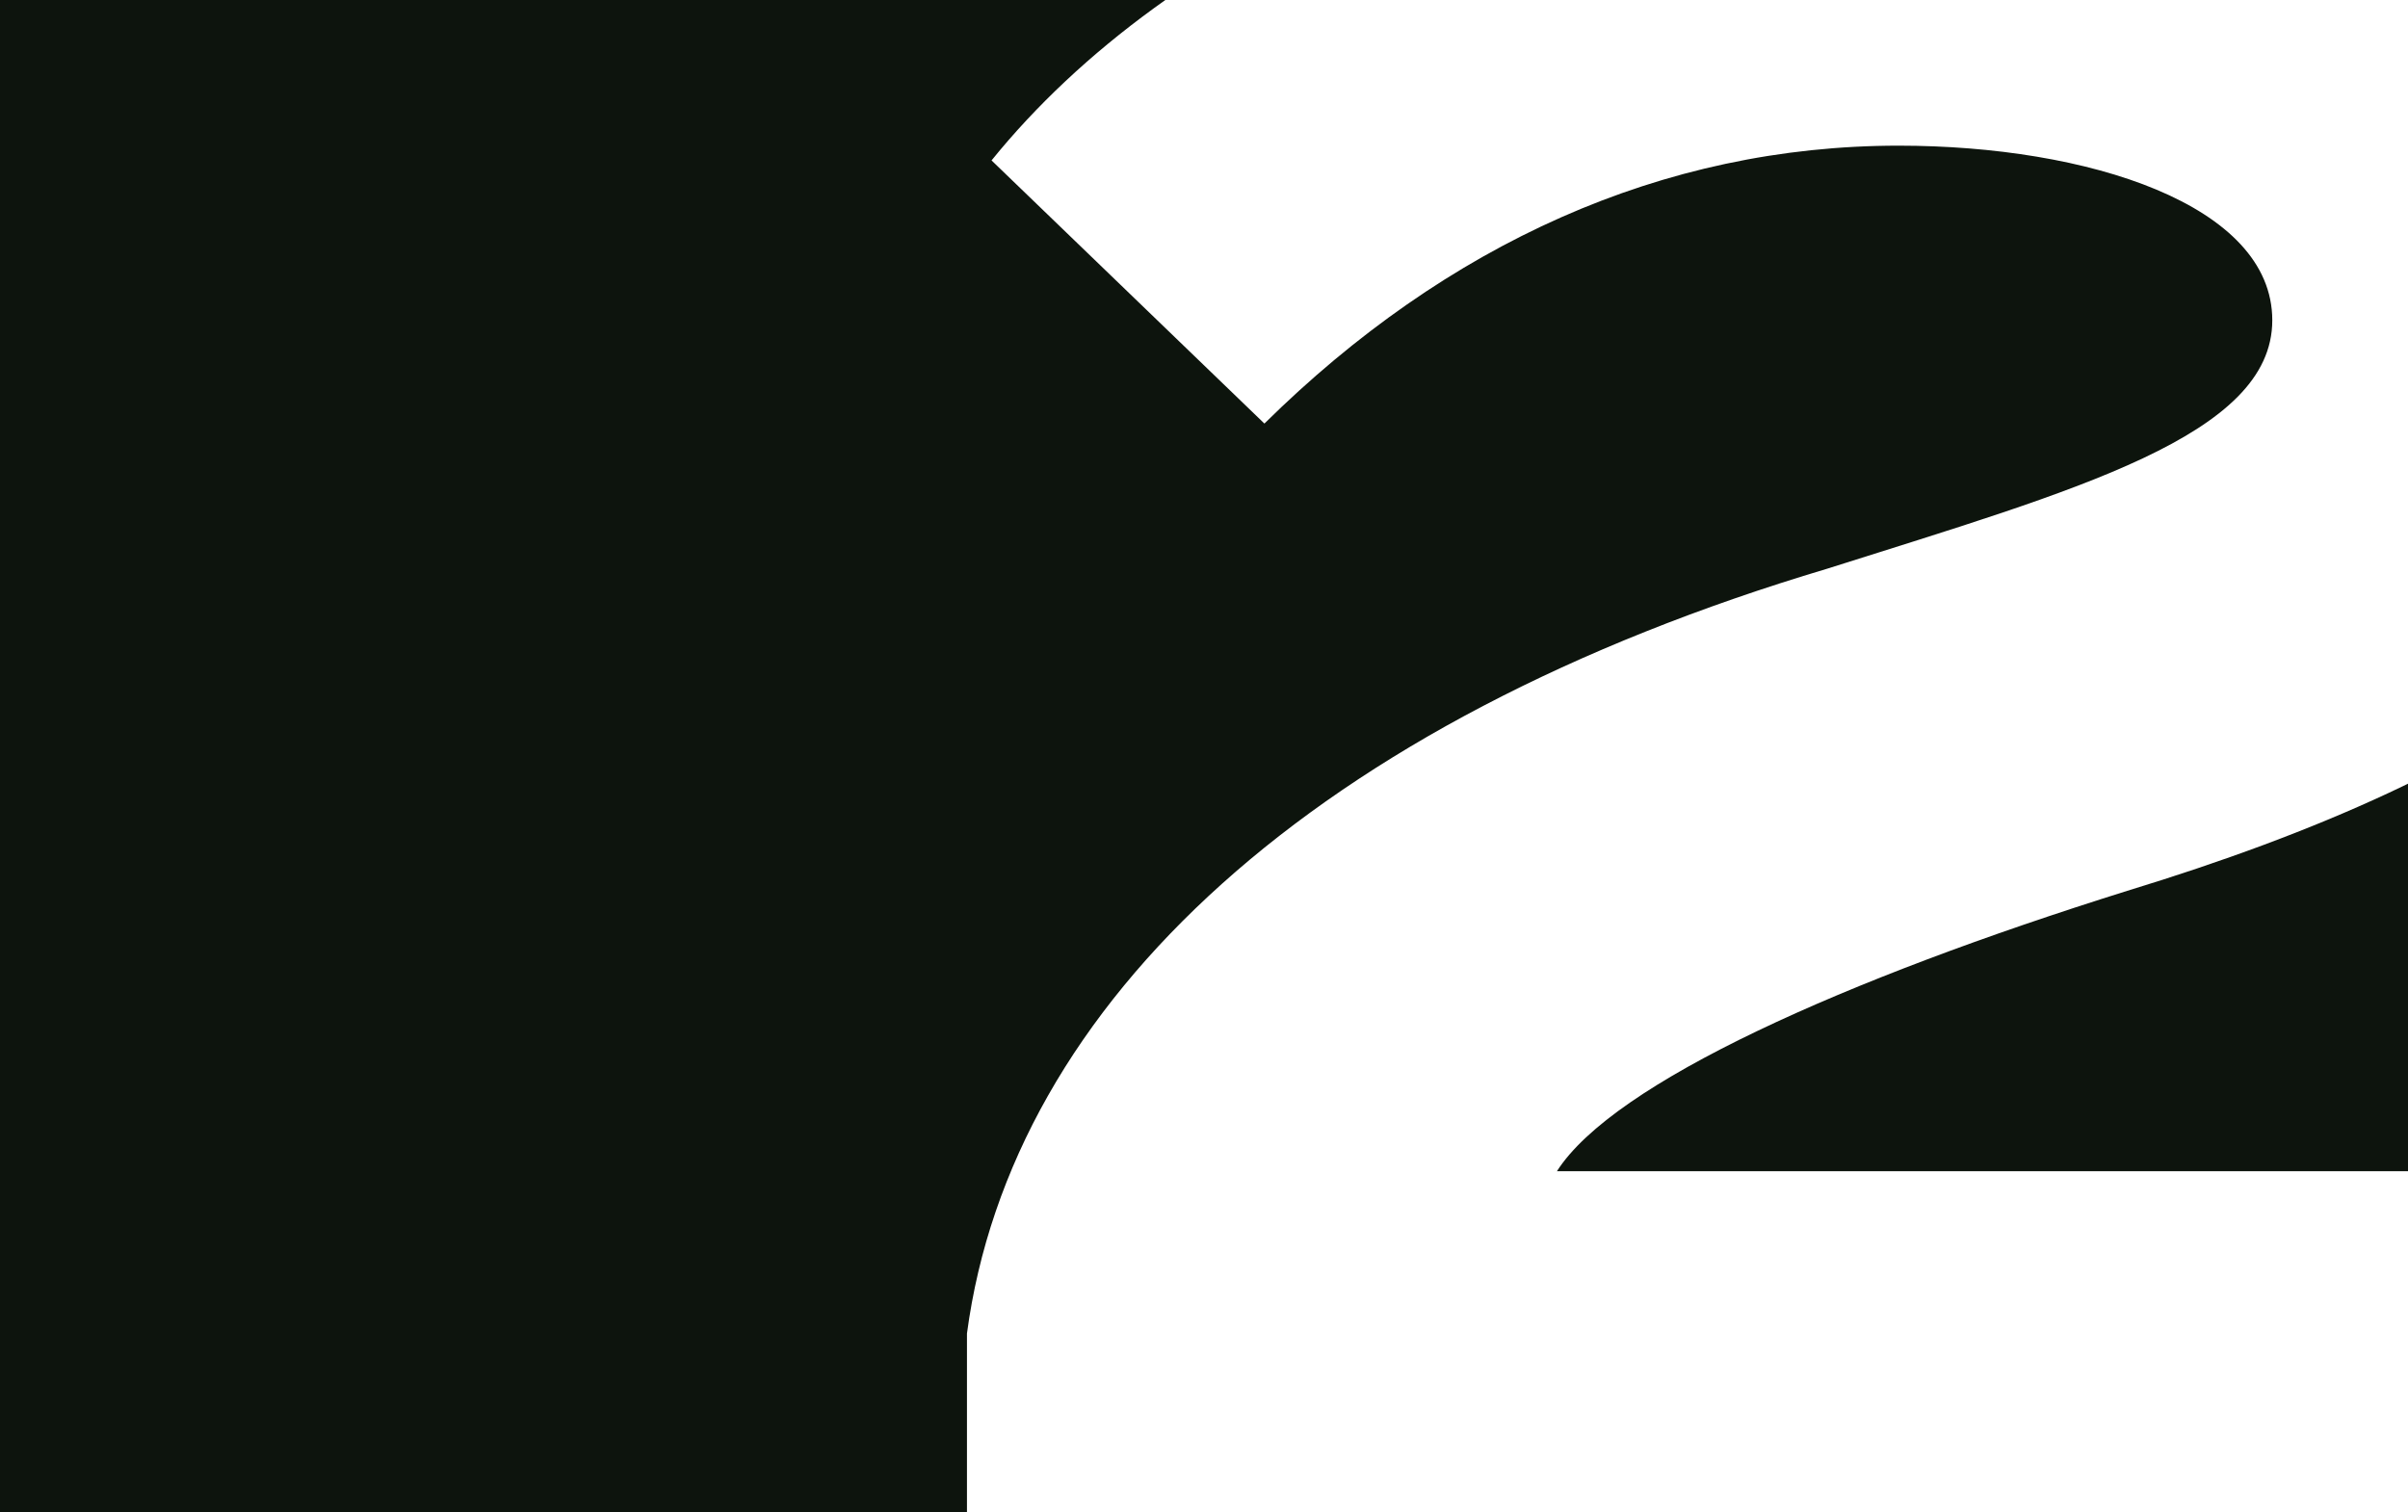
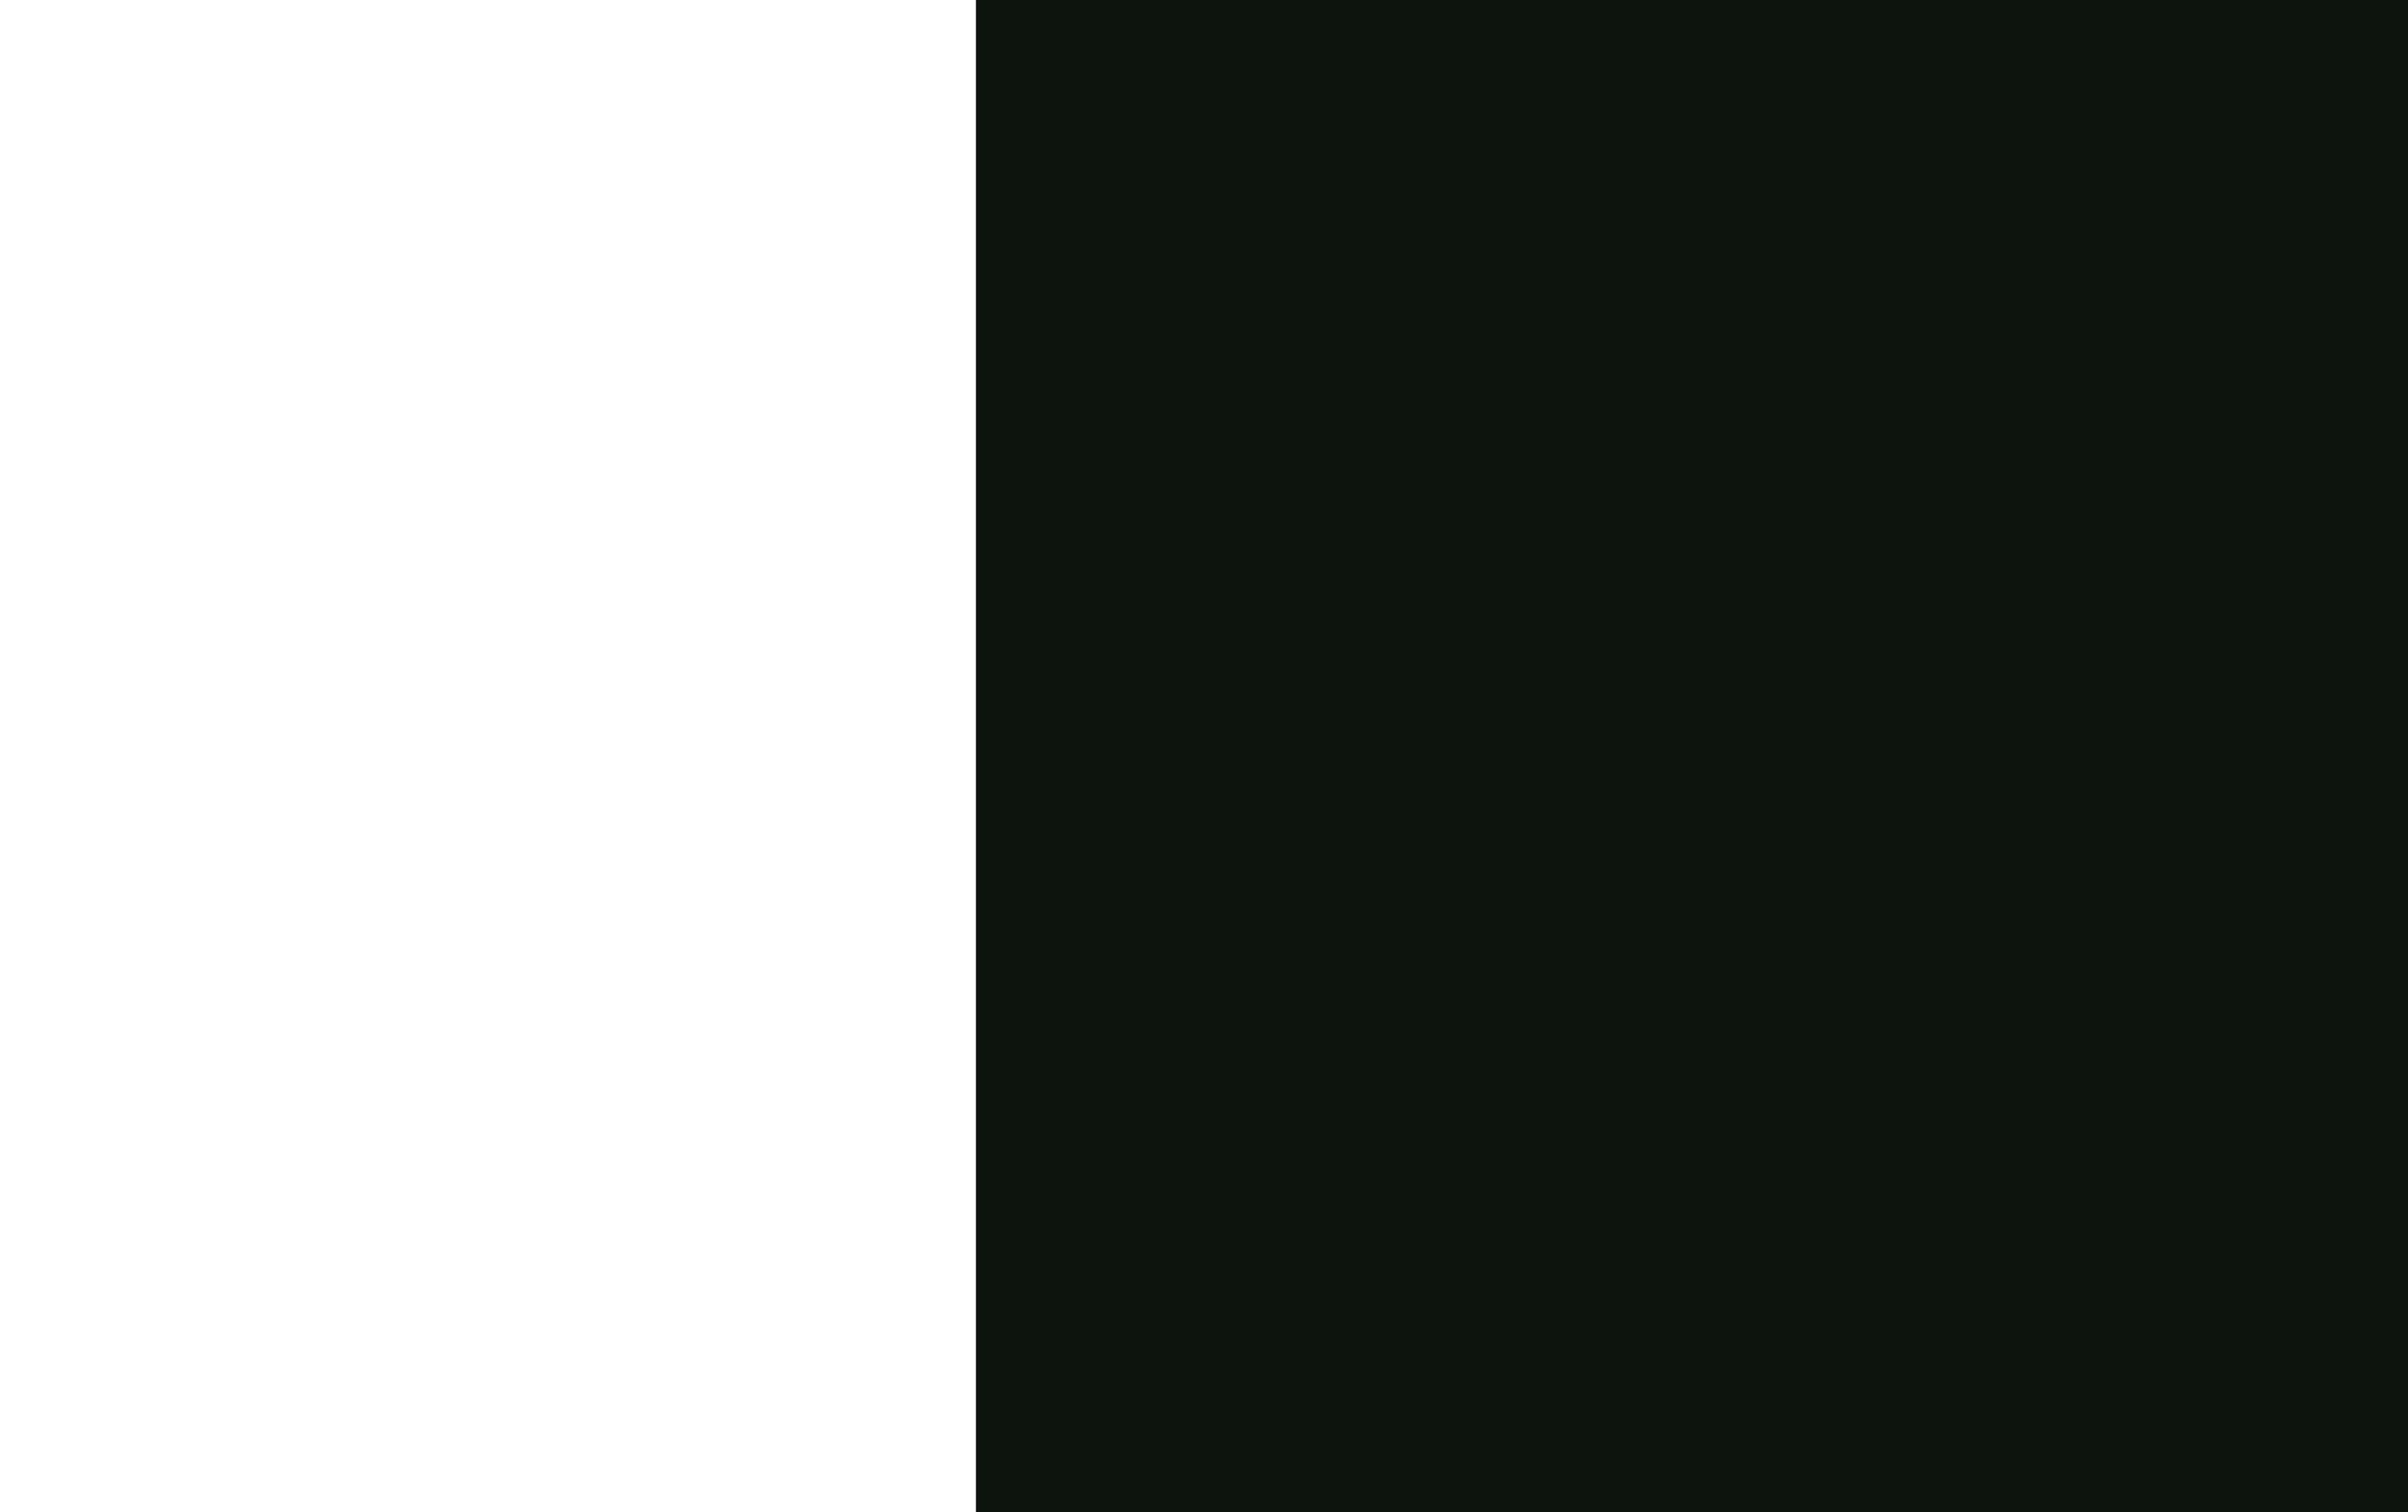
<svg xmlns="http://www.w3.org/2000/svg" width="1920px" height="1206px" viewBox="0 0 1920 1206">
  <title>2 copy 7 mob copy</title>
  <g id="2-copy-7-mob-copy" stroke="none" stroke-width="1" fill="none" fill-rule="evenodd">
-     <rect fill="#0D140D" x="0" y="0" width="1920" height="1206" />
    <g id="2" transform="translate(771, -224)">
      <rect id="Rectangle-Copy" fill="#0D140D" x="7.151" y="0" width="1459.151" height="1460" />
      <g transform="translate(0, 45.979)" fill="#FFFFFF" fill-rule="nonzero" id="Path">
-         <path d="M19.601,305.946 L237.166,515.794 C382.21,372.627 554.695,294.179 742.86,294.179 C893.784,294.179 1040.788,341.248 1040.788,433.424 C1040.788,525.6 883.984,568.746 686.019,631.504 C278.328,753.099 35.281,976.675 0,1241.436 L0,1414.021 L1472,1414.021 L1472,1111.997 L470.413,1111.997 C515.494,1041.394 699.739,959.024 925.145,888.421 C1226.993,796.245 1444.559,660.922 1444.559,425.579 C1444.559,129.439 1091.75,0 760.501,0 C435.132,0 160.724,131.4 19.601,305.946 Z" />
-       </g>
+         </g>
    </g>
  </g>
</svg>